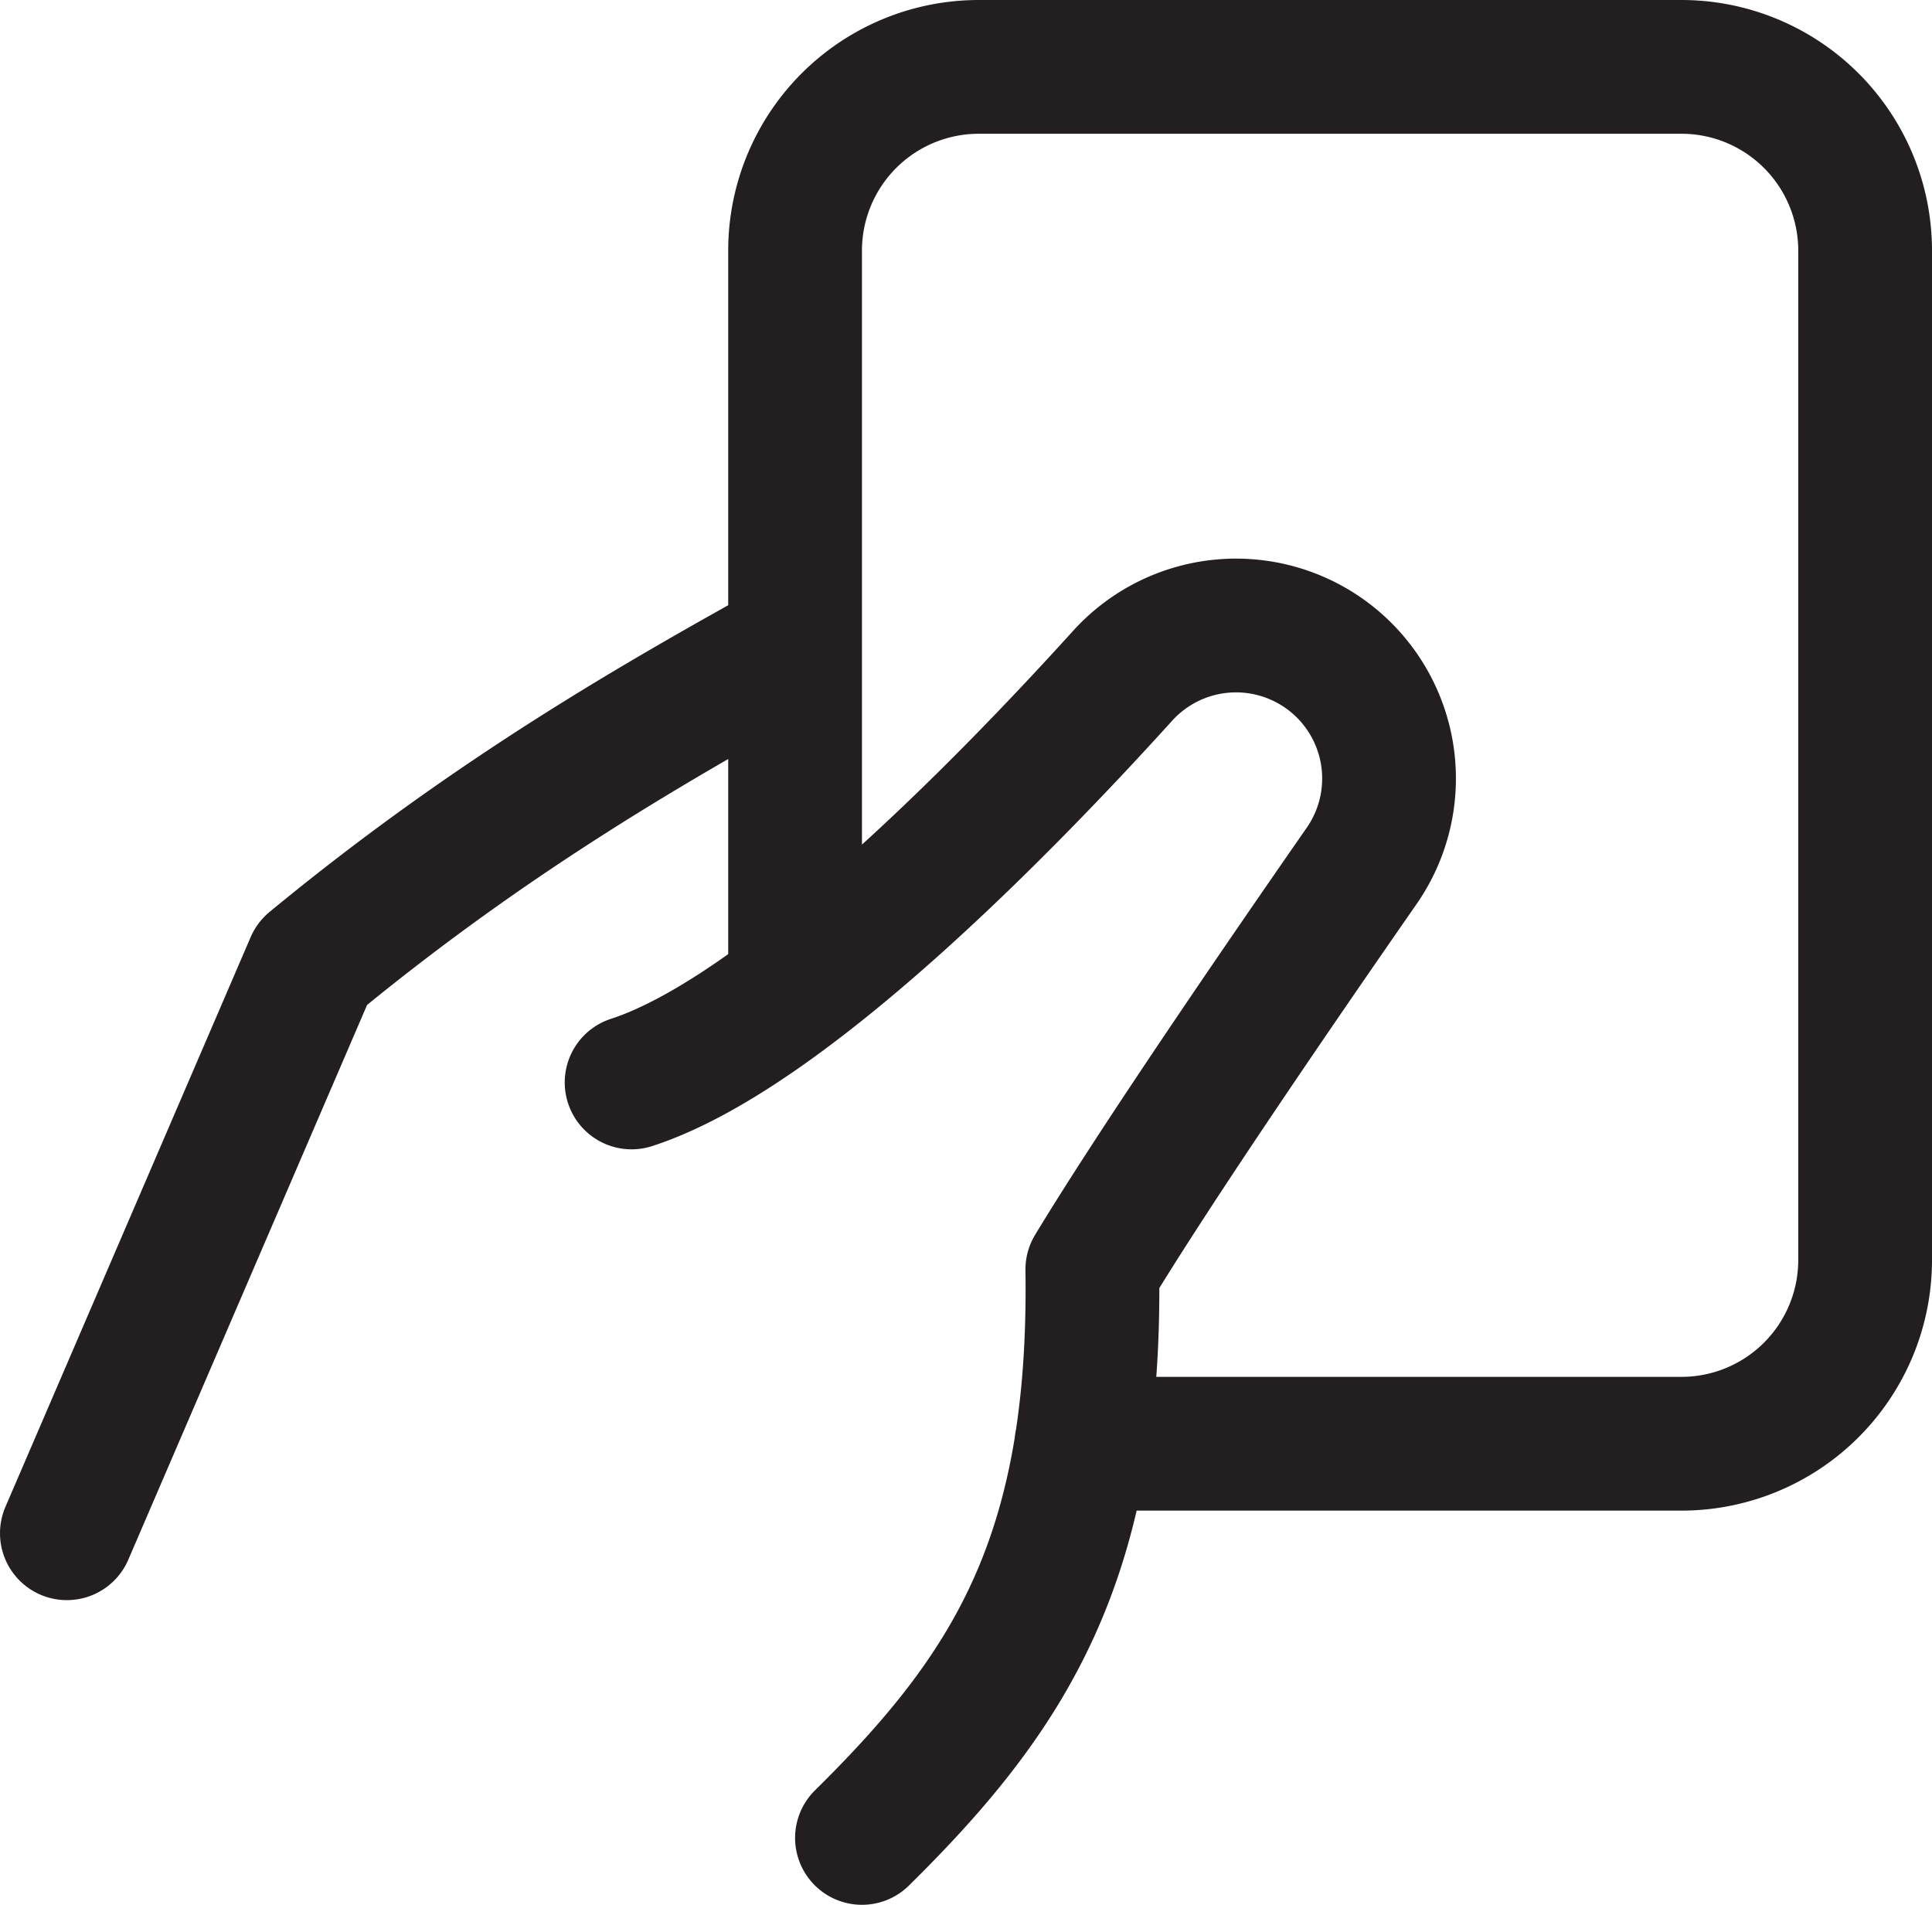
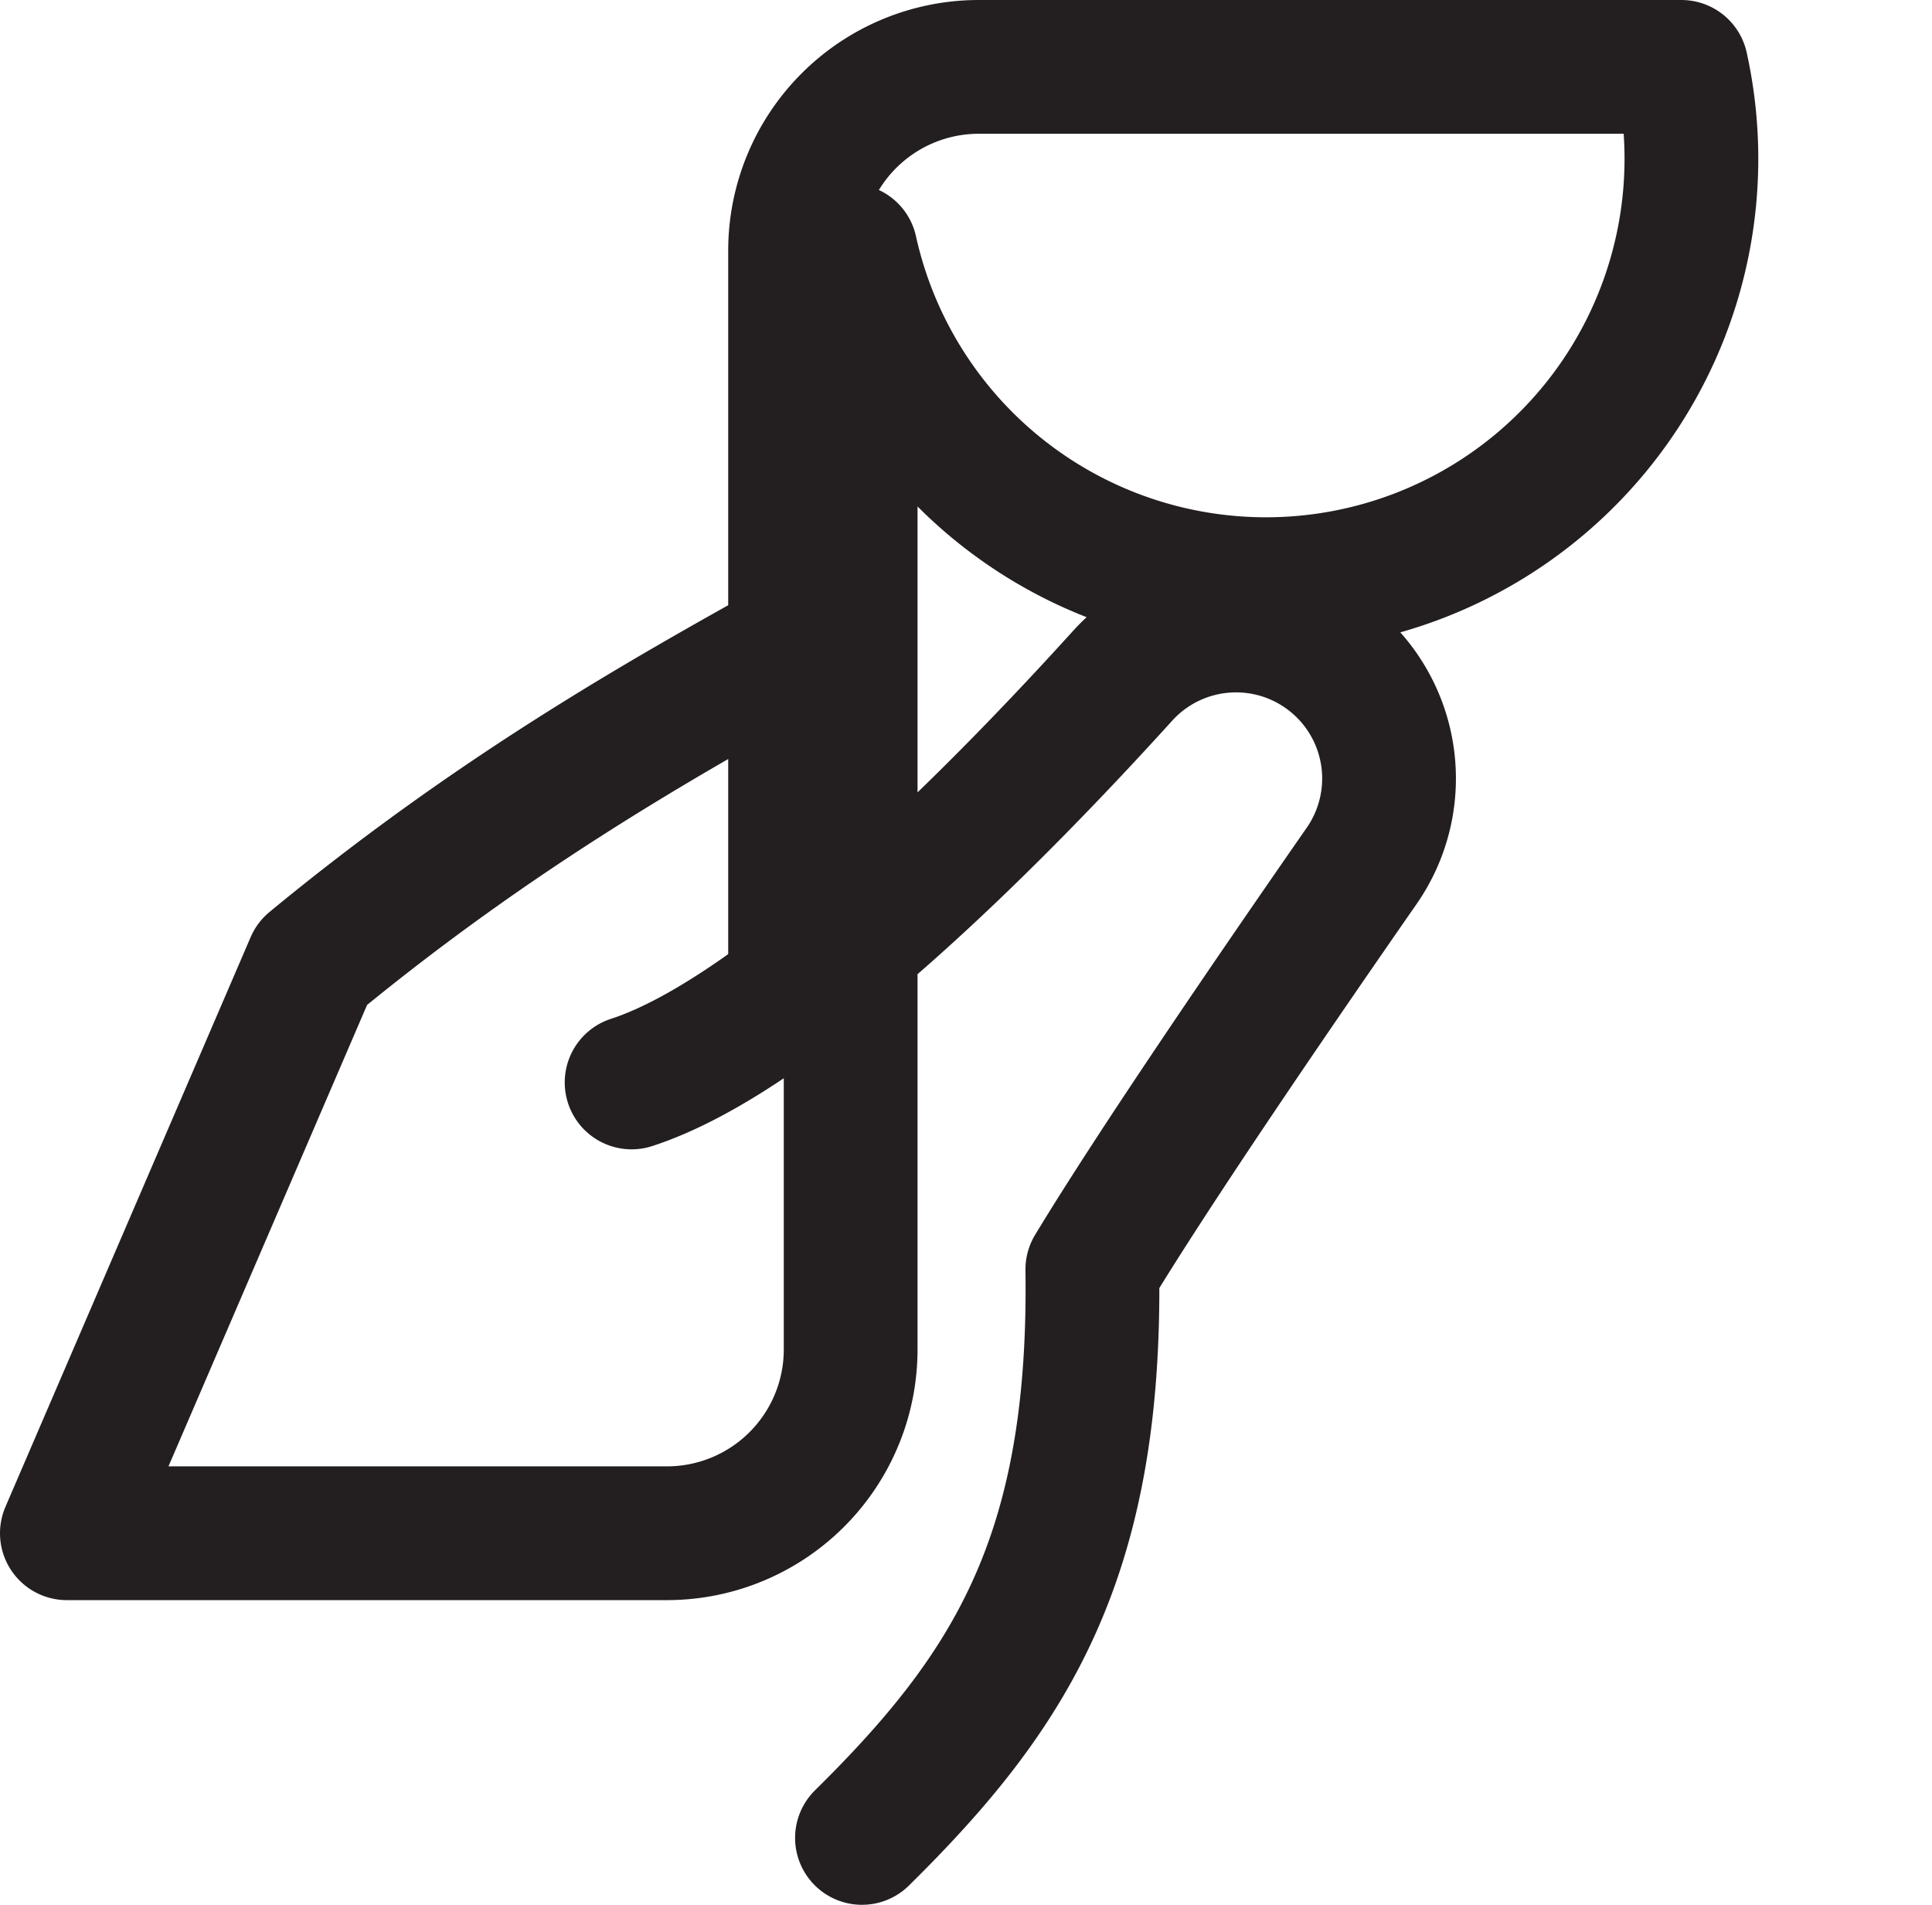
<svg xmlns="http://www.w3.org/2000/svg" viewBox="0 0 216.667 213.611">
-   <path d="M70.833 121.389c16.946-5.5 41.639-30.767 55.111-45.653a17.16 17.16 0 0 1 26.773 21.35c-9.434 13.574-23.143 33.587-30.217 45.275.468 32.28-9.225 47.376-25.833 63.75M89.162 72.283C74.028 80.684 55.414 91.22 35 108.056L7.5 171.944m113.769-10.037h67.292a20.606 20.606 0 0 0 20.606-20.606V28.106A20.606 20.606 0 0 0 188.56 7.5h-78.788a20.606 20.606 0 0 0-20.606 20.606v82.68" style="fill:none;stroke:#231f20;stroke-linecap:round;stroke-linejoin:round;stroke-width:15px" />
+   <path d="M70.833 121.389c16.946-5.5 41.639-30.767 55.111-45.653a17.16 17.16 0 0 1 26.773 21.35c-9.434 13.574-23.143 33.587-30.217 45.275.468 32.28-9.225 47.376-25.833 63.75M89.162 72.283C74.028 80.684 55.414 91.22 35 108.056L7.5 171.944h67.292a20.606 20.606 0 0 0 20.606-20.606V28.106A20.606 20.606 0 0 0 188.56 7.5h-78.788a20.606 20.606 0 0 0-20.606 20.606v82.68" style="fill:none;stroke:#231f20;stroke-linecap:round;stroke-linejoin:round;stroke-width:15px" />
</svg>